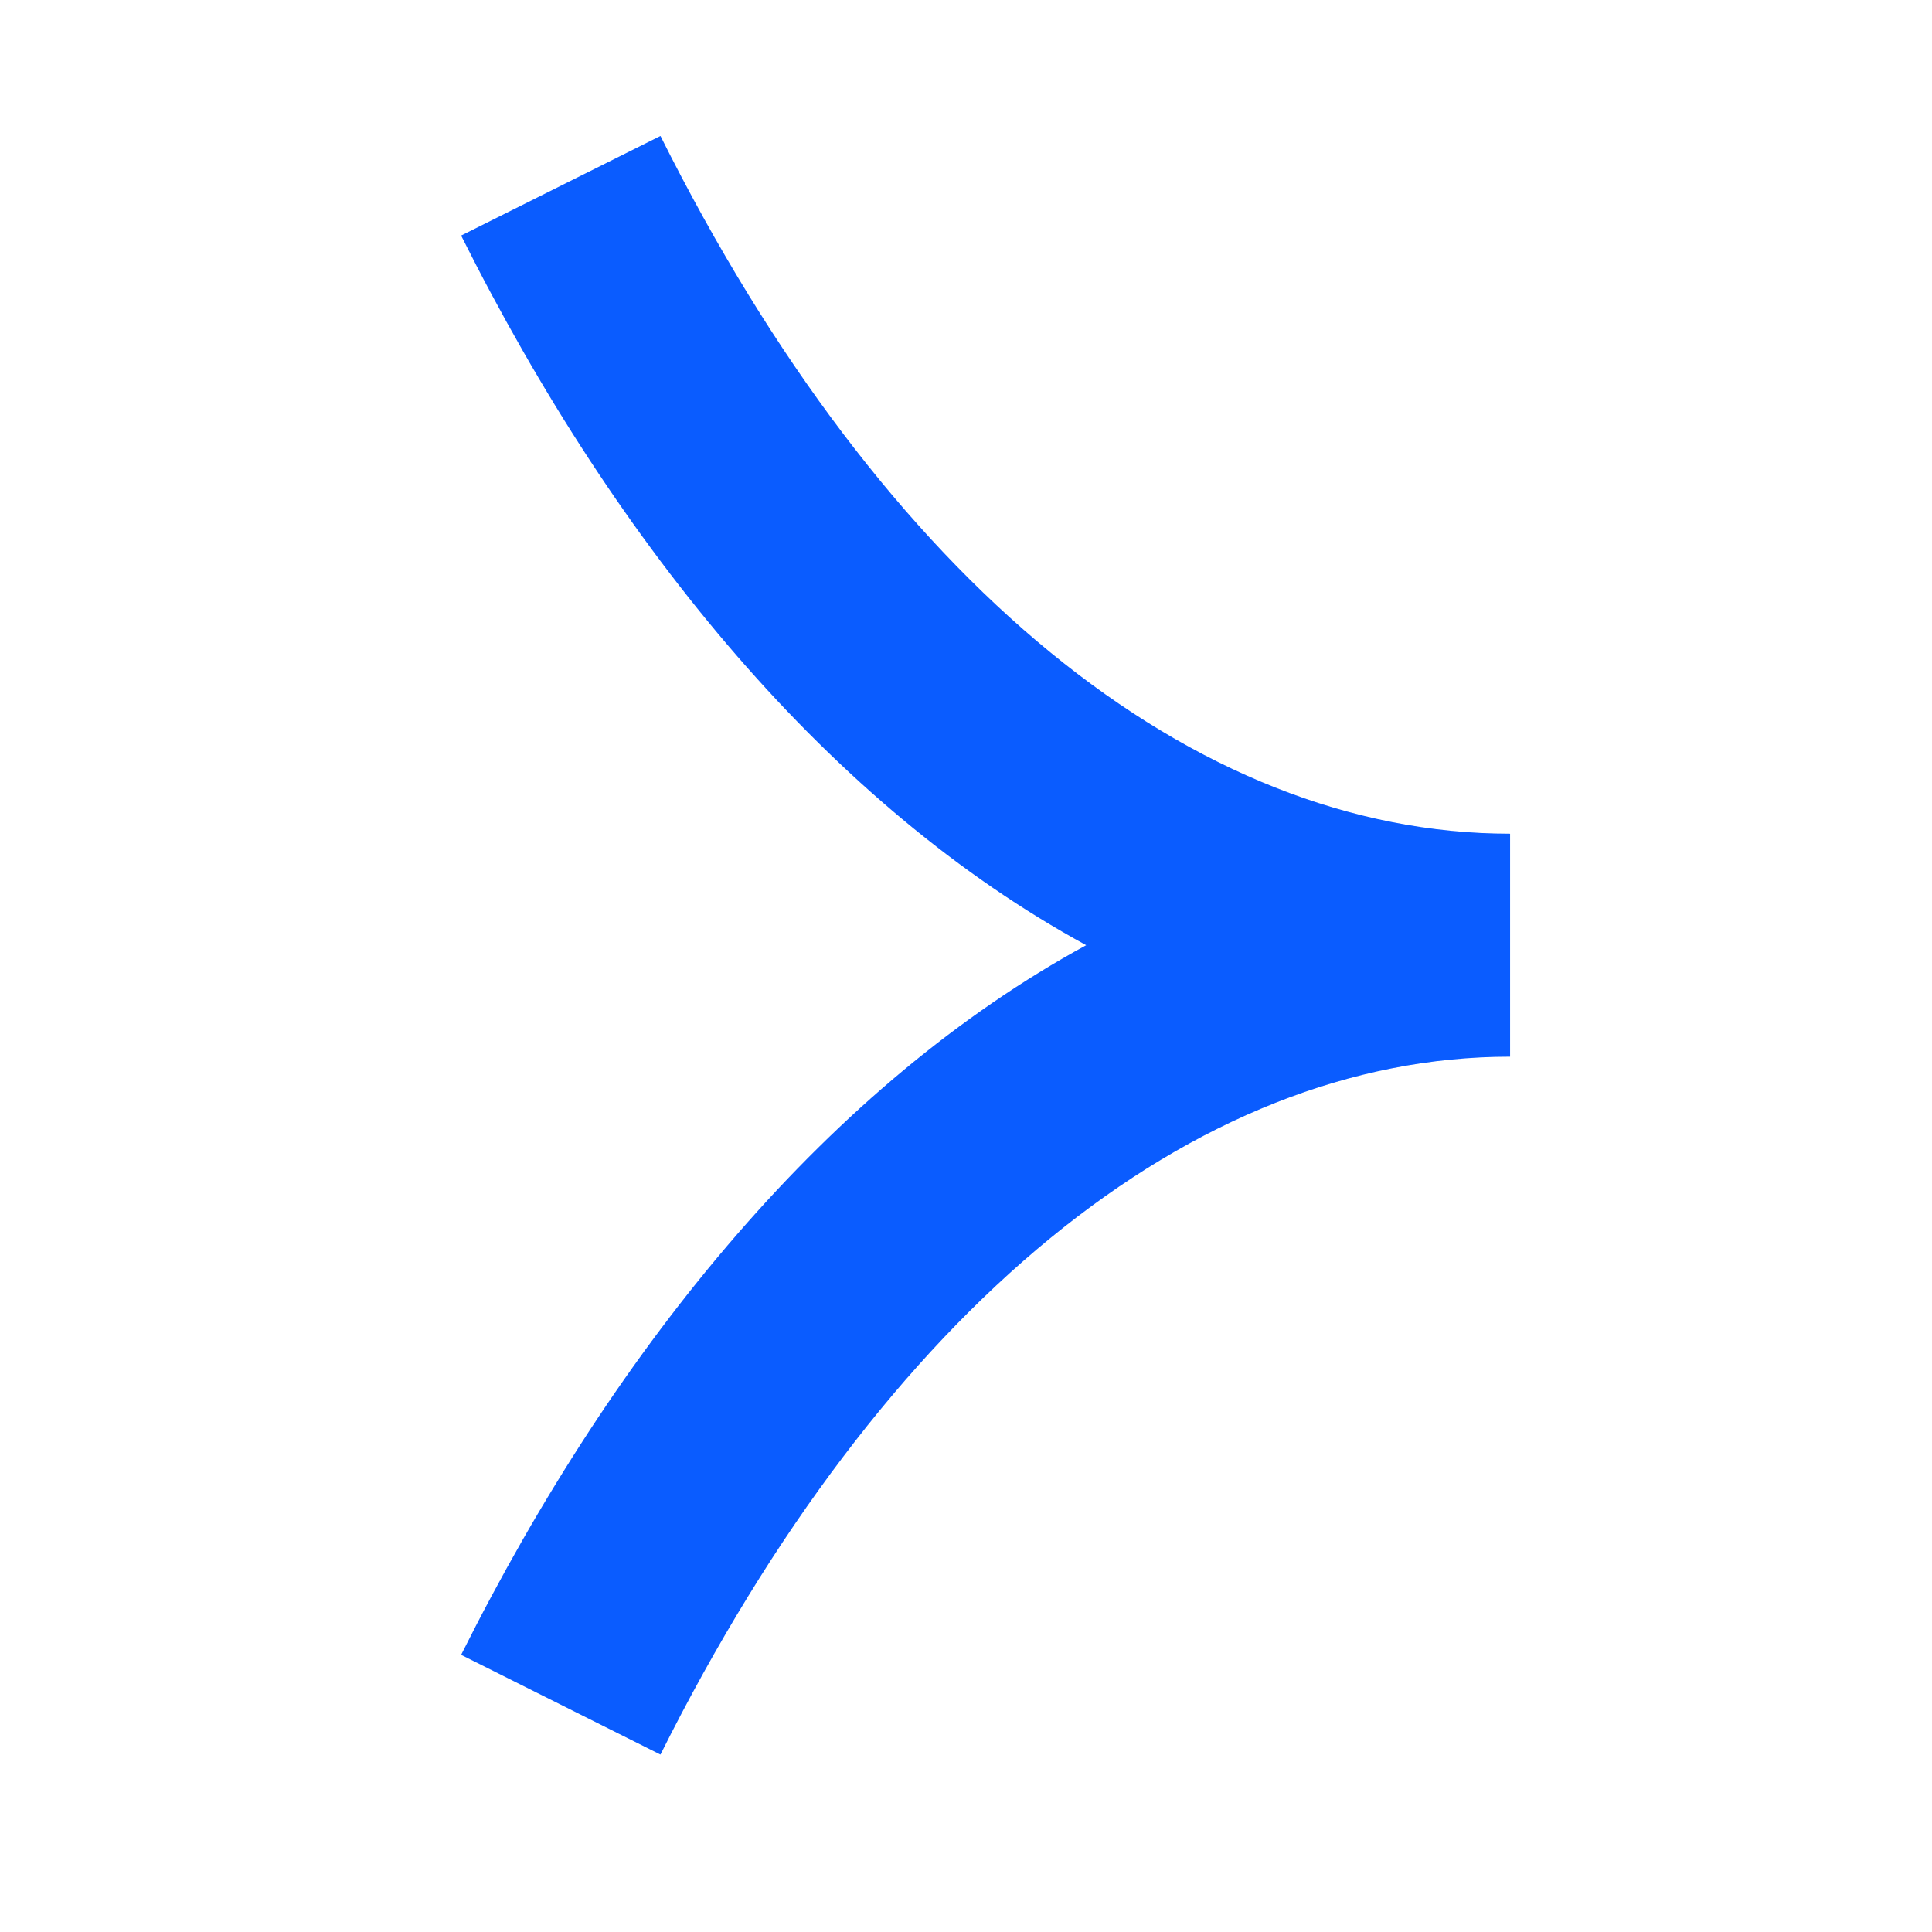
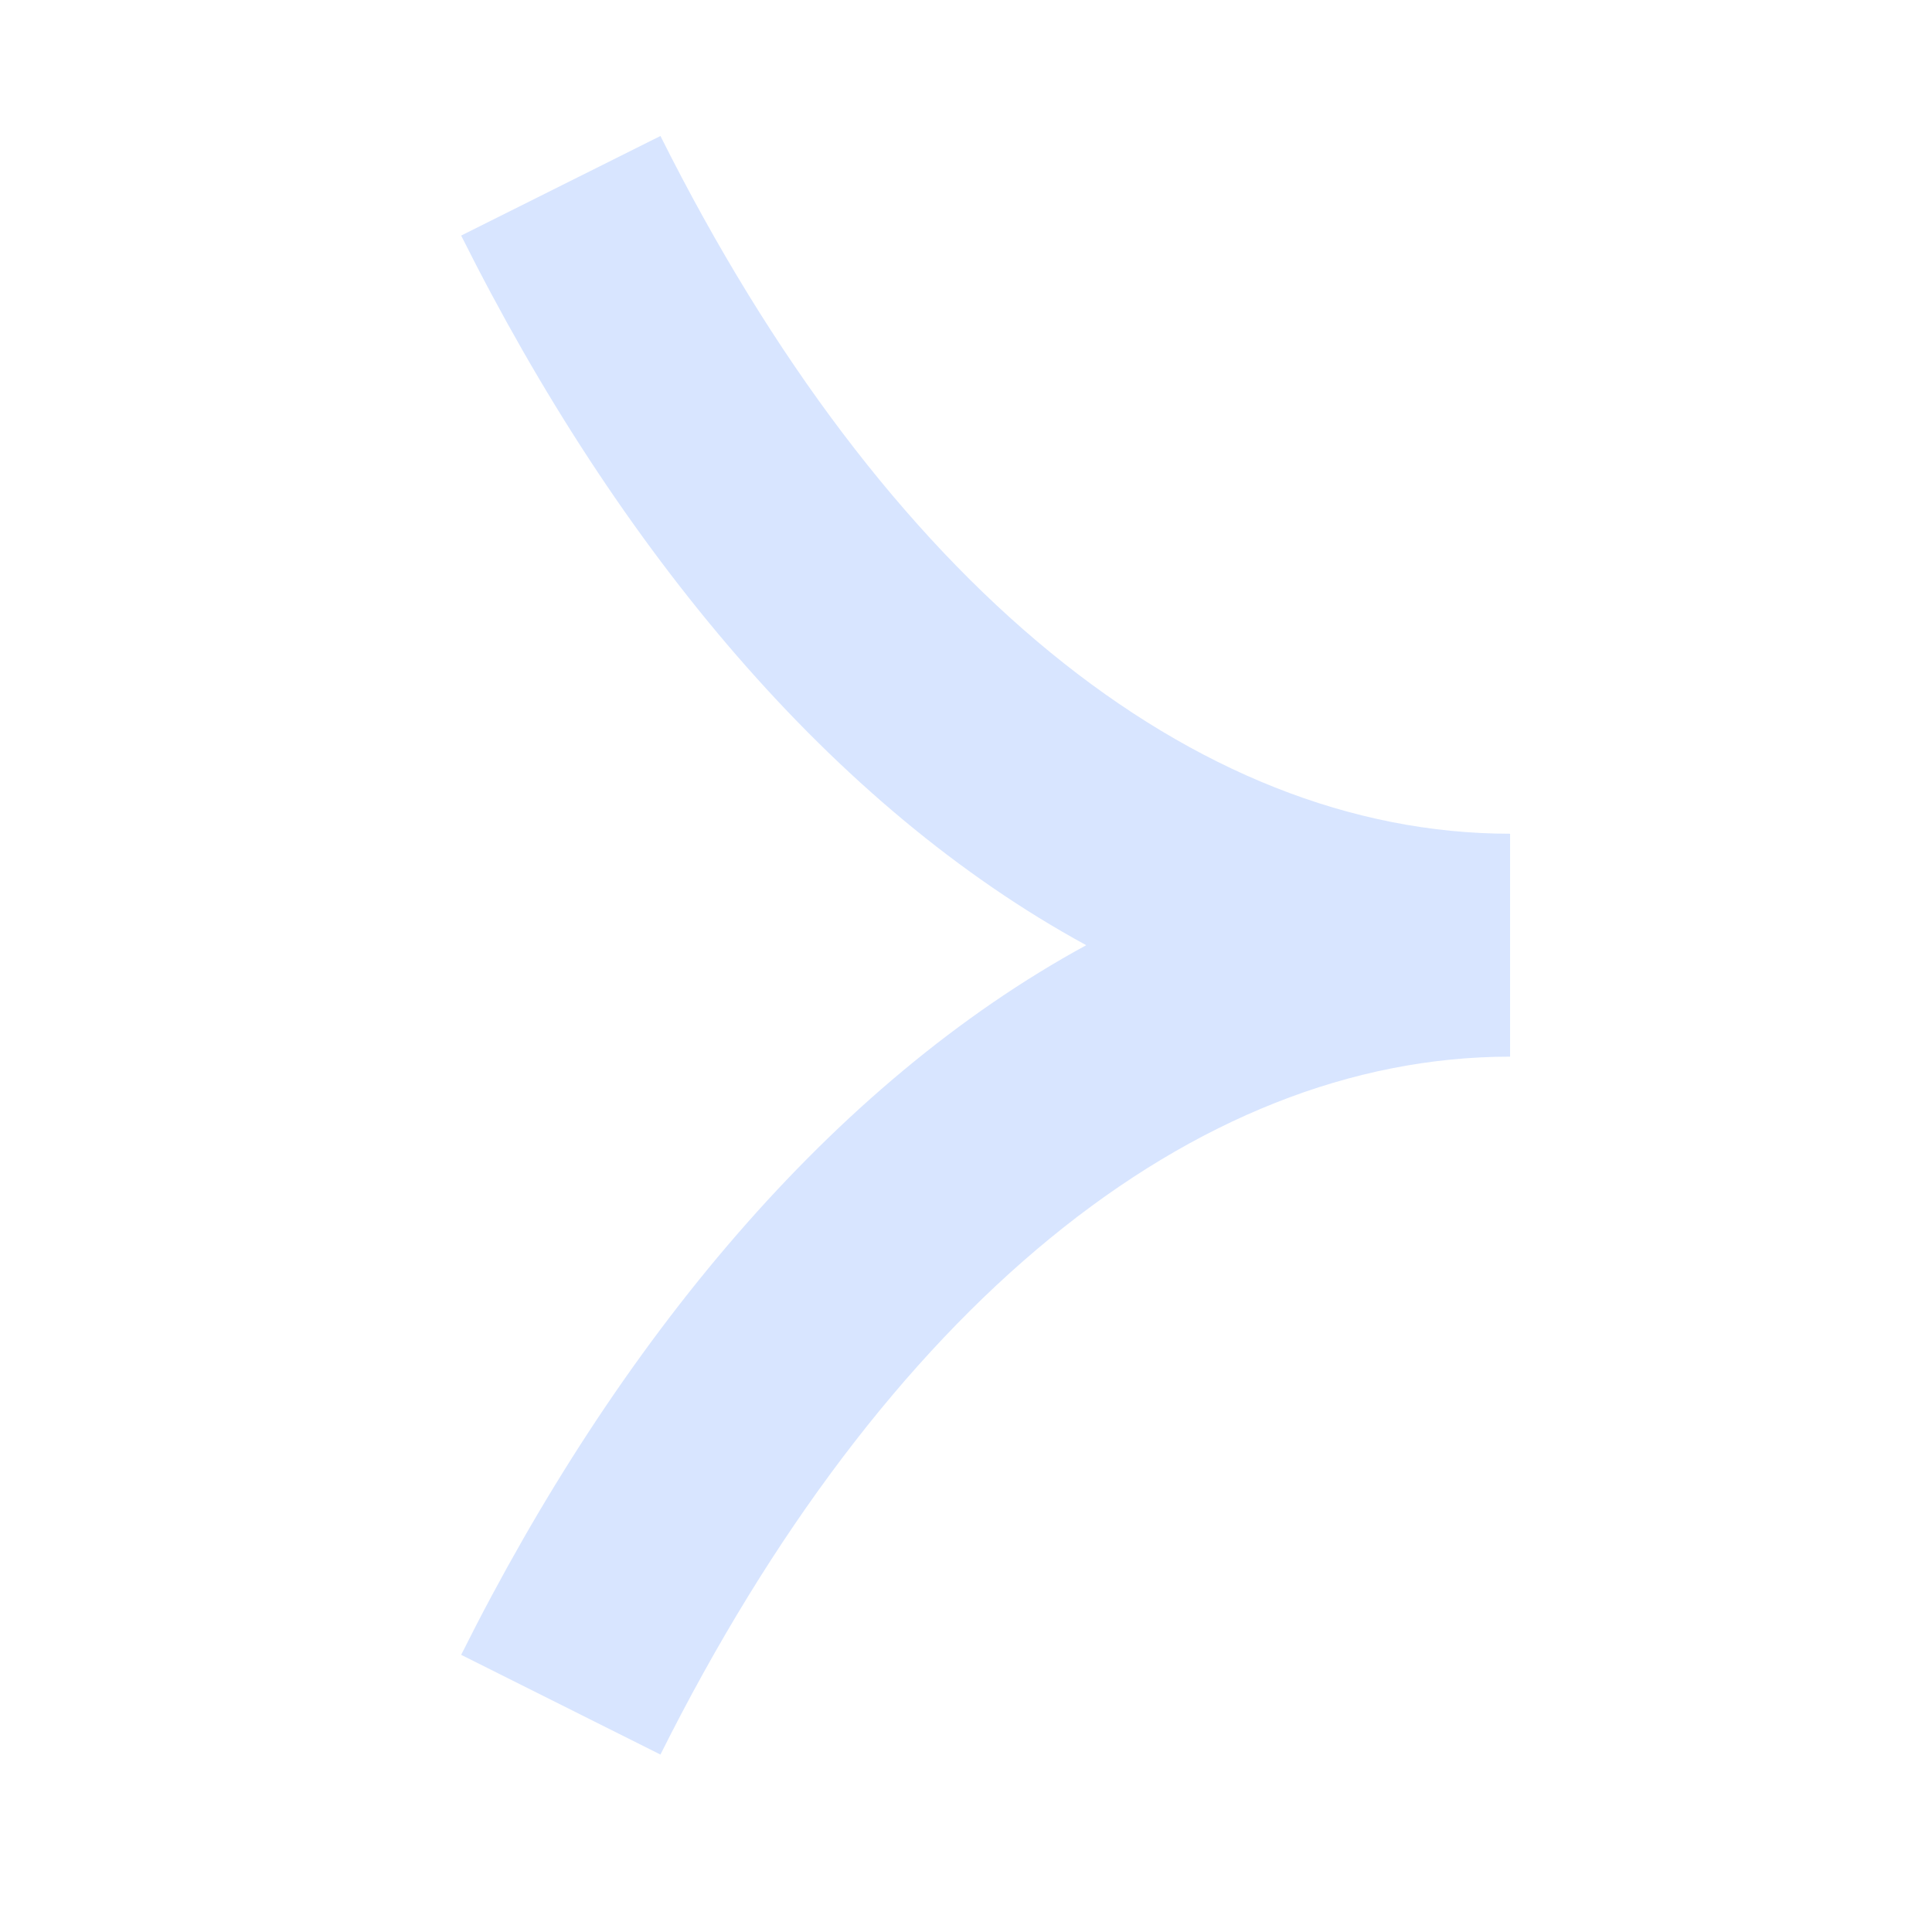
<svg xmlns="http://www.w3.org/2000/svg" width="13" height="13" viewBox="0 0 13 13" fill="none">
-   <path fill-rule="evenodd" clip-rule="evenodd" d="M4.444 0.915C5.946 3.919 8.03 5.61 10.161 5.61V7.11C8.03 7.11 5.946 8.802 4.444 11.806L3.103 11.135C4.159 9.023 5.597 7.293 7.309 6.36C5.597 5.427 4.159 3.697 3.103 1.585L4.444 0.915Z" fill="#0B5CFF" />
  <path fill-rule="evenodd" clip-rule="evenodd" d="M4.444 0.915C5.946 3.919 8.03 5.61 10.161 5.61V7.11C8.03 7.11 5.946 8.802 4.444 11.806L3.103 11.135C4.159 9.023 5.597 7.293 7.309 6.36C5.597 5.427 4.159 3.697 3.103 1.585L4.444 0.915Z" fill="#0B5CFF" fill-opacity="0.16" />
</svg>